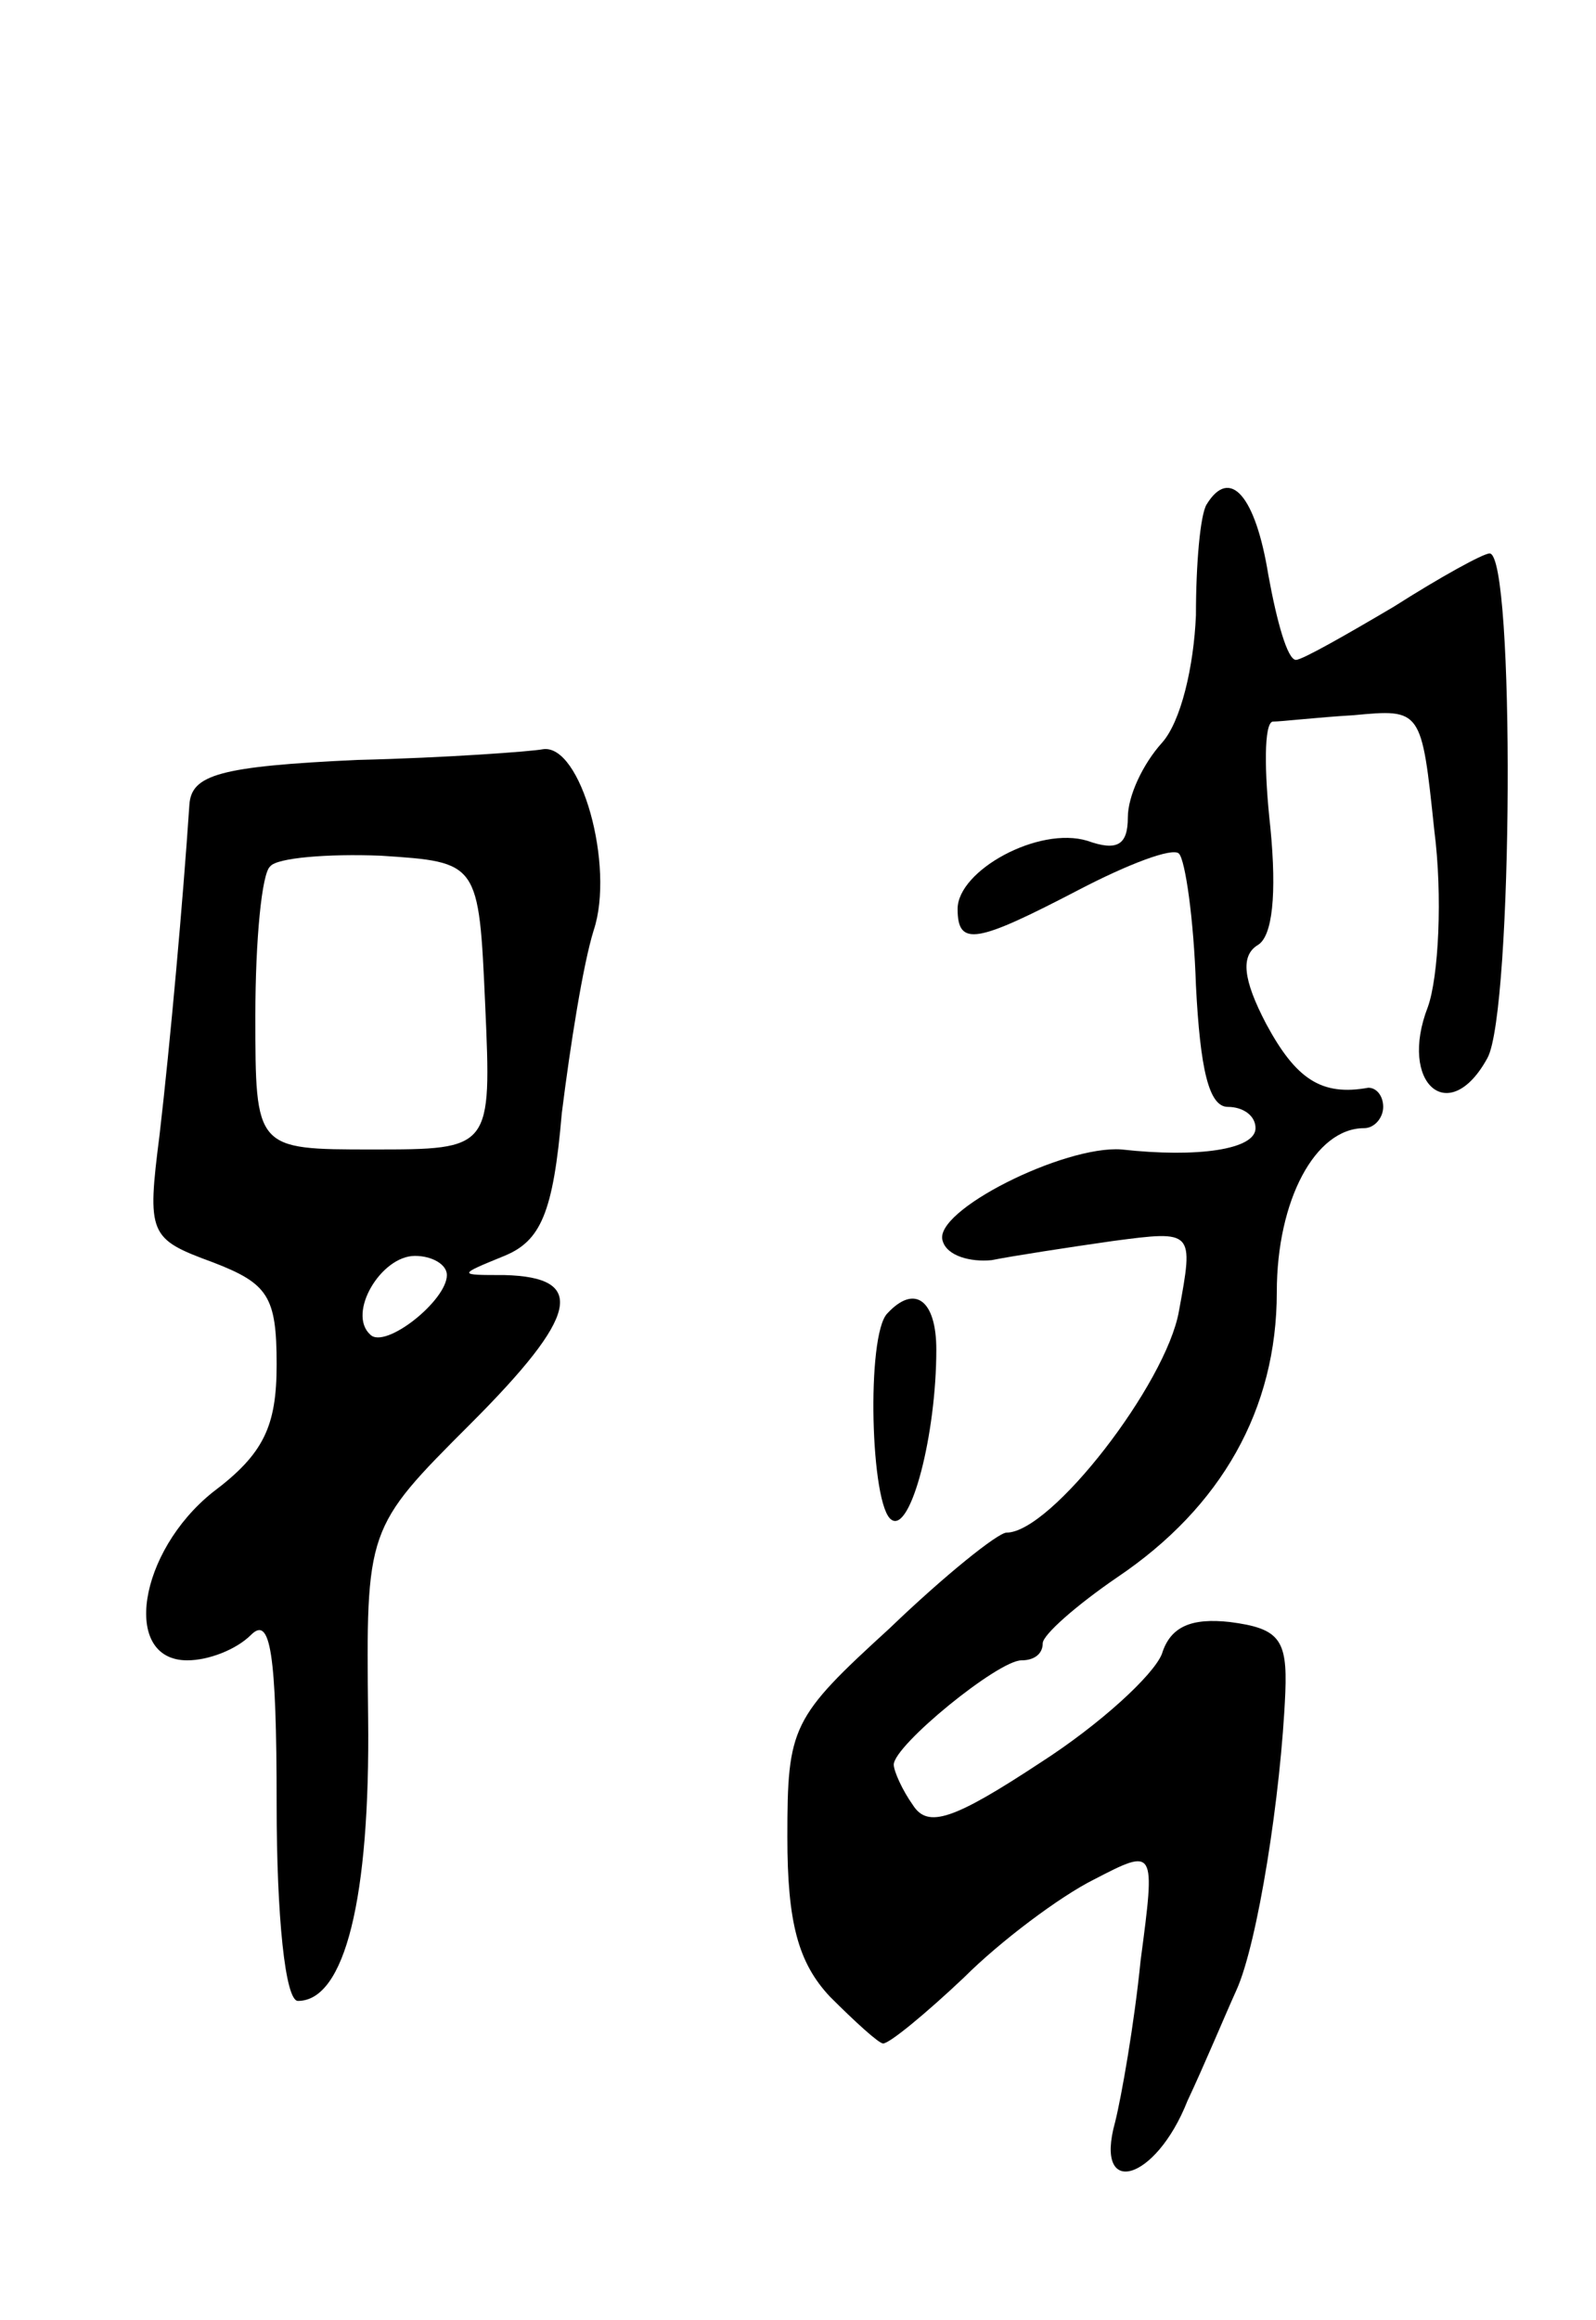
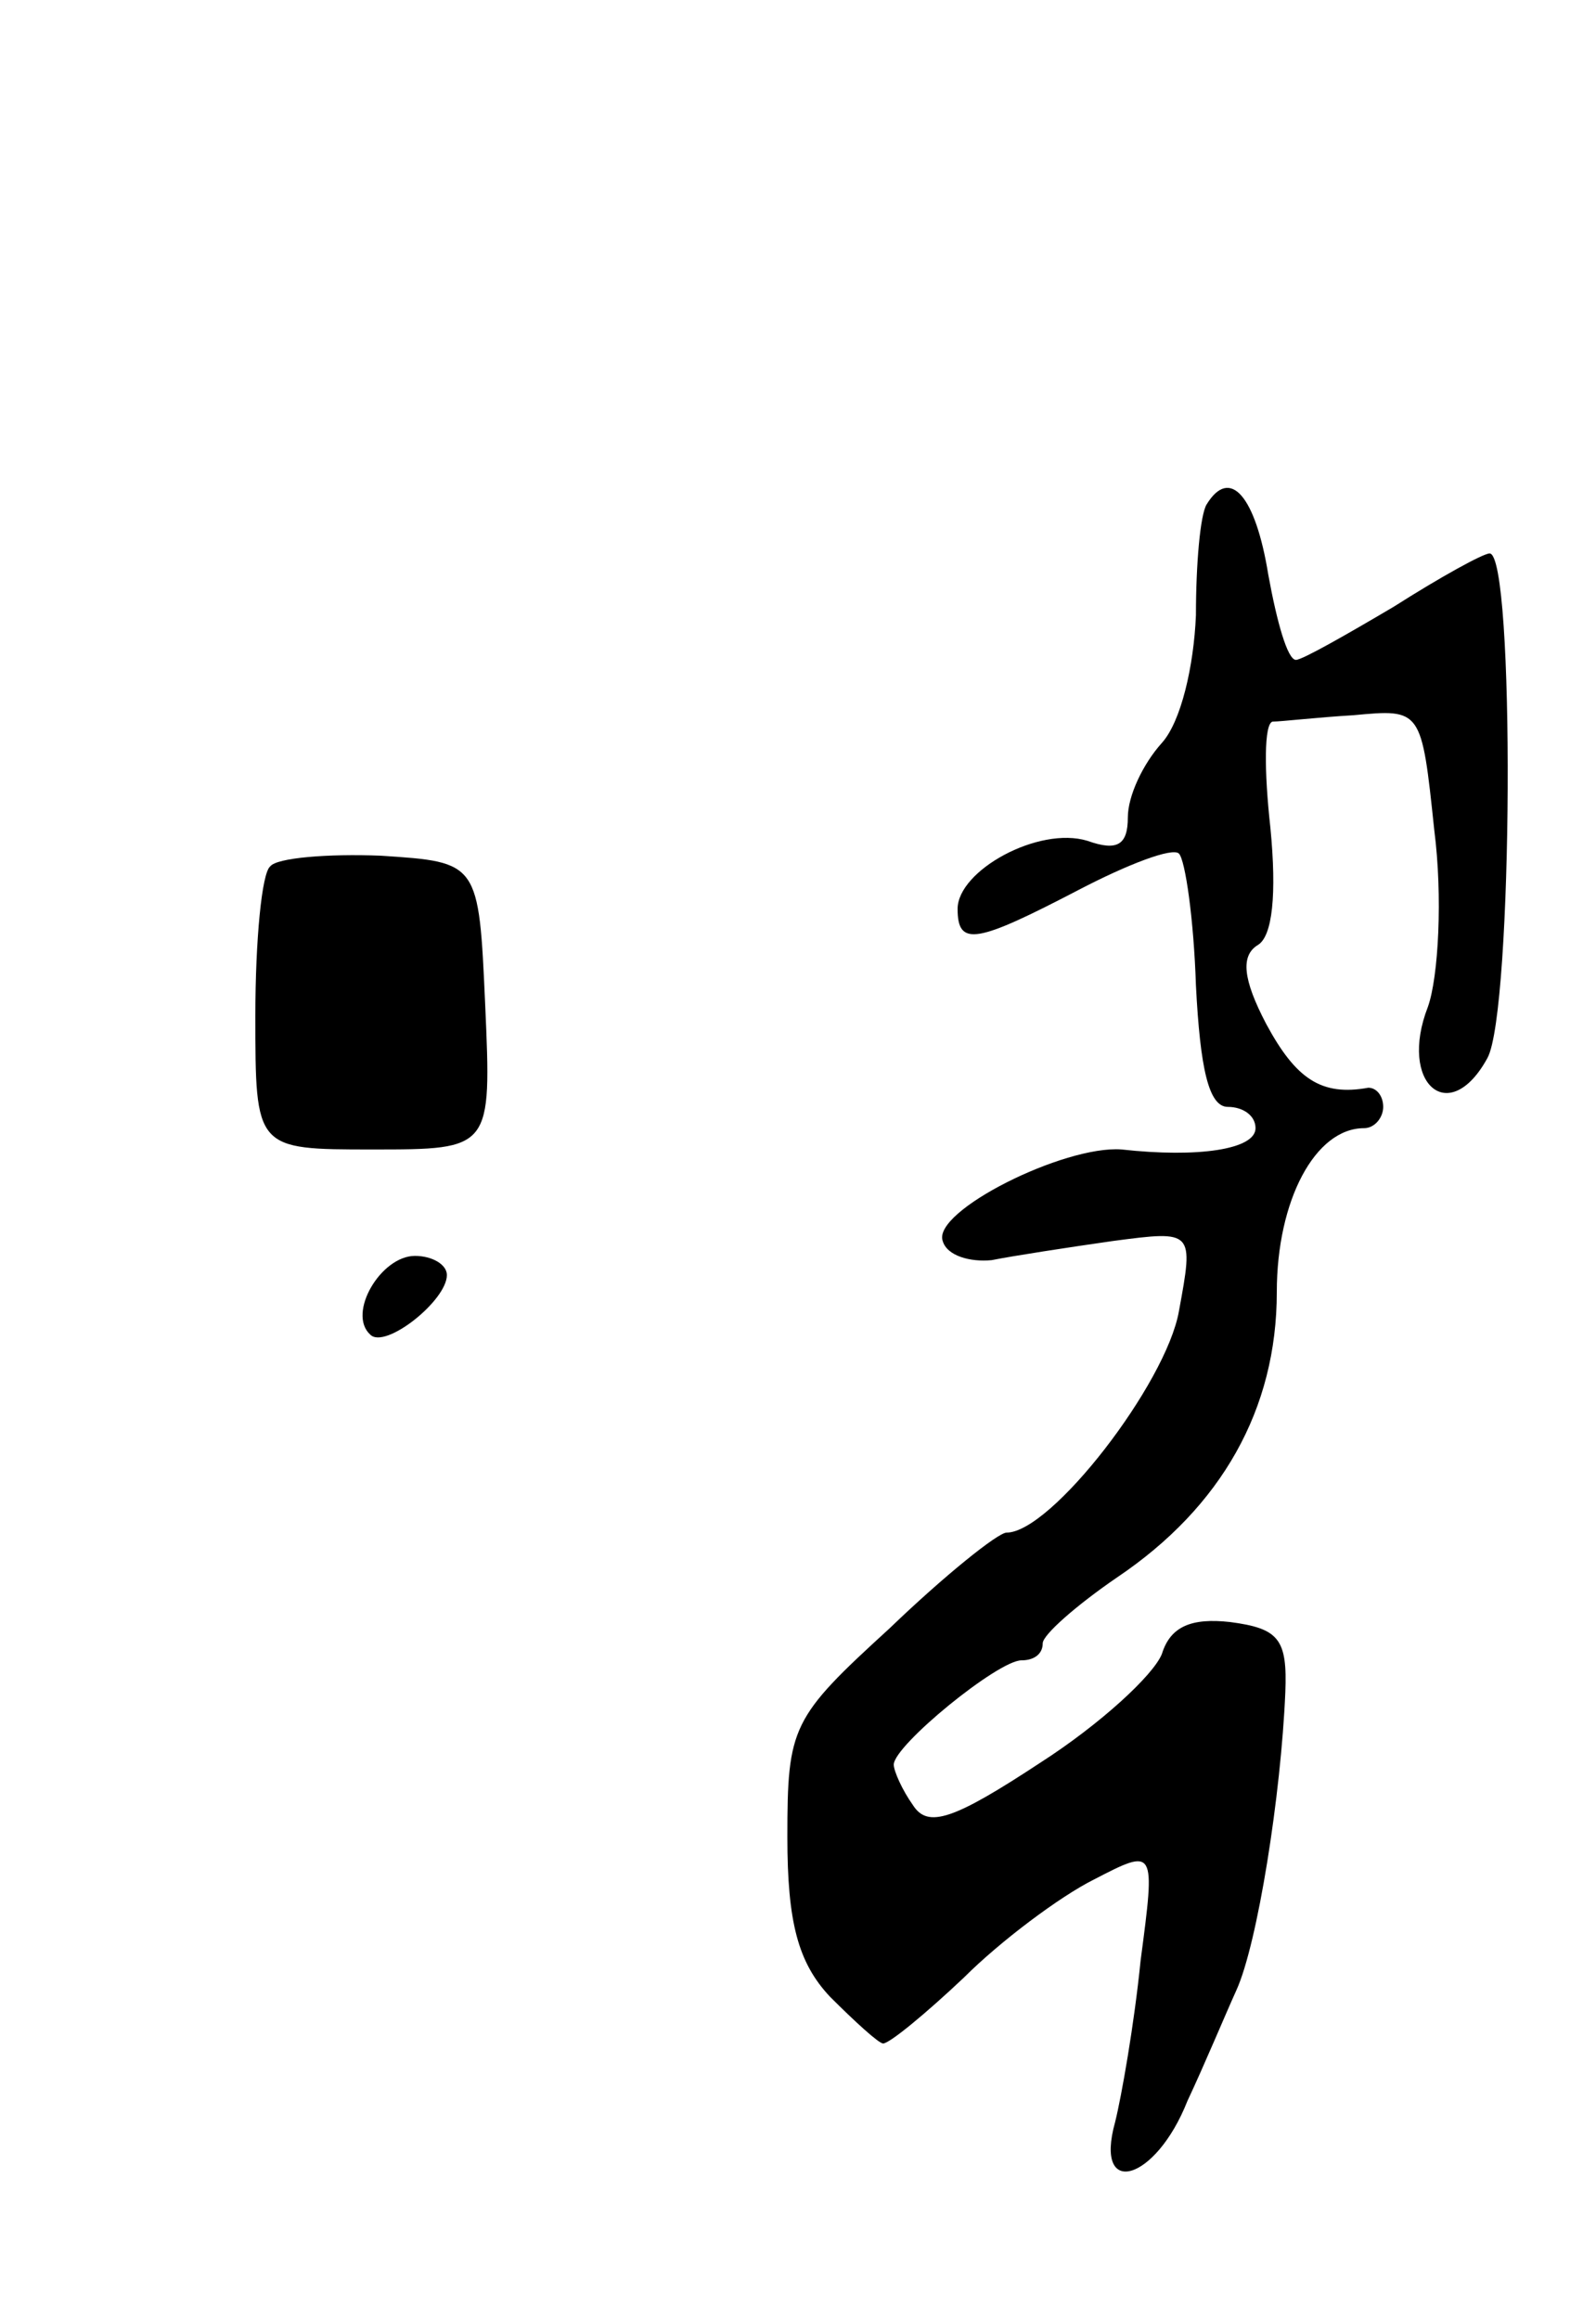
<svg xmlns="http://www.w3.org/2000/svg" version="1.0" width="75" height="109" viewBox="0 0 75 109">
  <g transform="translate(0,109) scale(0.1,-0.1)">
    <path d="M567 853 c-3 -5 -5 -28 -5 -52 -1 -24 -7 -50 -16 -60 -9 -10 -16 -25 -16 -35 0 -13 -5 -16 -19 -11 -23 7 -61 -14 -61 -32 0 -18 9 -16 57 9 23 12 44 20 47 17 3 -3 7 -31 8 -62 2 -39 6 -57 15 -57 7 0 13 -4 13 -10 0 -10 -27 -14 -63 -10 -27 2 -89 -29 -84 -43 2 -7 13 -10 23 -9 10 2 36 6 57 9 38 5 38 5 31 -33 -6 -34 -60 -104 -81 -104 -4 0 -29 -20 -55 -45 -46 -42 -48 -46 -48 -98 0 -40 5 -59 20 -75 12 -12 23 -22 25 -22 3 0 20 14 38 31 17 17 45 38 61 46 29 15 29 15 22 -38 -3 -30 -9 -64 -12 -76 -10 -36 19 -28 34 10 8 17 18 41 23 52 10 22 21 92 23 140 1 25 -3 30 -26 33 -18 2 -28 -2 -32 -15 -4 -10 -29 -33 -57 -51 -41 -27 -53 -31 -60 -20 -5 7 -9 16 -9 19 0 9 49 49 60 49 6 0 10 3 10 8 0 4 16 18 35 31 49 33 75 79 75 134 0 43 18 77 41 77 5 0 9 5 9 10 0 5 -3 9 -7 9 -22 -4 -34 4 -48 30 -11 21 -12 32 -4 37 7 4 9 24 6 55 -3 27 -3 49 1 50 4 0 21 2 38 3 32 3 32 3 38 -54 4 -31 2 -69 -3 -83 -14 -36 10 -57 28 -24 12 22 13 237 1 237 -3 0 -23 -11 -45 -25 -22 -13 -43 -25 -46 -25 -4 0 -9 18 -13 40 -6 37 -18 51 -29 33z" />
-     <path d="M168 733 c-65 -3 -78 -7 -79 -21 -3 -45 -9 -112 -14 -155 -6 -47 -5 -49 25 -60 26 -10 30 -16 30 -48 0 -29 -6 -42 -30 -60 -35 -28 -43 -79 -12 -79 10 0 23 5 30 12 9 9 12 -8 12 -80 0 -52 4 -92 10 -92 22 0 34 48 33 133 -1 89 -1 89 48 138 51 51 55 69 16 70 -22 0 -22 0 0 9 17 7 23 20 27 67 4 32 10 70 15 86 10 30 -6 88 -24 85 -5 -1 -45 -4 -87 -5z m60 -115 c3 -68 3 -68 -53 -68 -55 0 -55 0 -55 63 0 35 3 67 7 70 3 4 27 6 52 5 46 -3 46 -3 49 -70z m-18 -127 c0 -12 -29 -35 -36 -28 -11 10 5 37 21 37 8 0 15 -4 15 -9z" />
-     <path d="M417 473 c-10 -10 -8 -91 2 -97 9 -6 21 40 21 80 0 23 -10 31 -23 17z" />
+     <path d="M168 733 z m60 -115 c3 -68 3 -68 -53 -68 -55 0 -55 0 -55 63 0 35 3 67 7 70 3 4 27 6 52 5 46 -3 46 -3 49 -70z m-18 -127 c0 -12 -29 -35 -36 -28 -11 10 5 37 21 37 8 0 15 -4 15 -9z" />
  </g>
</svg>